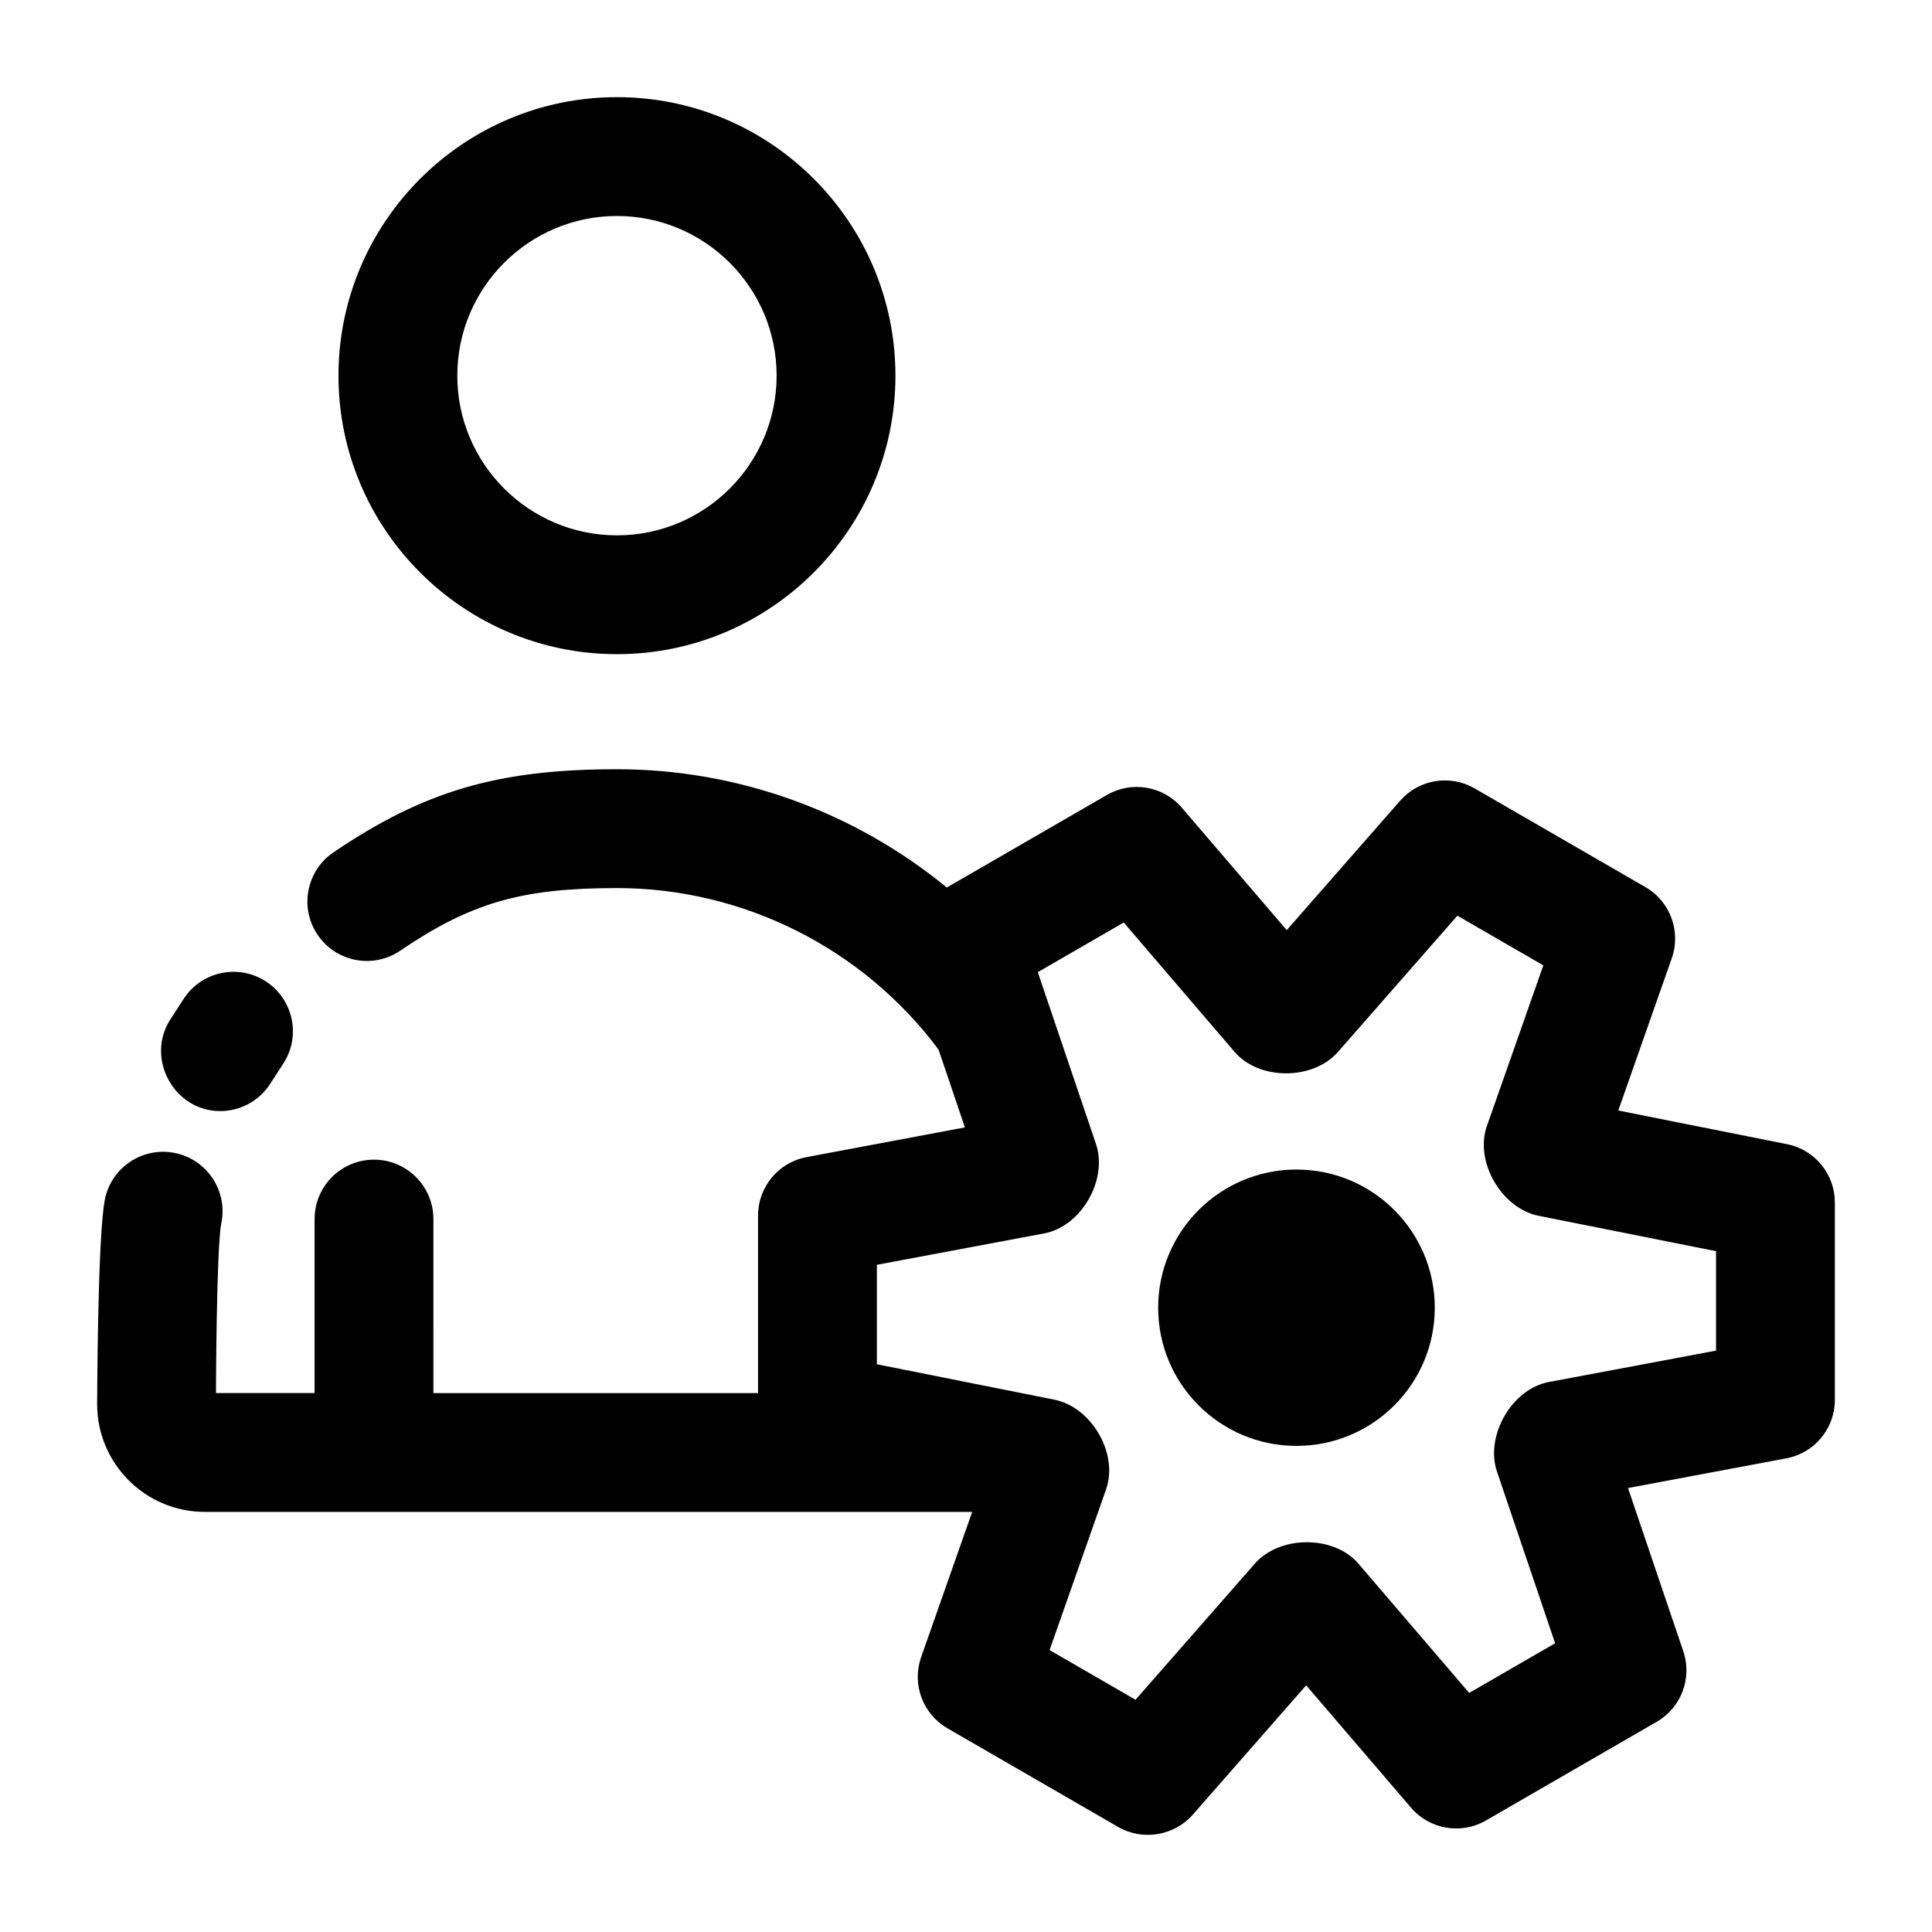
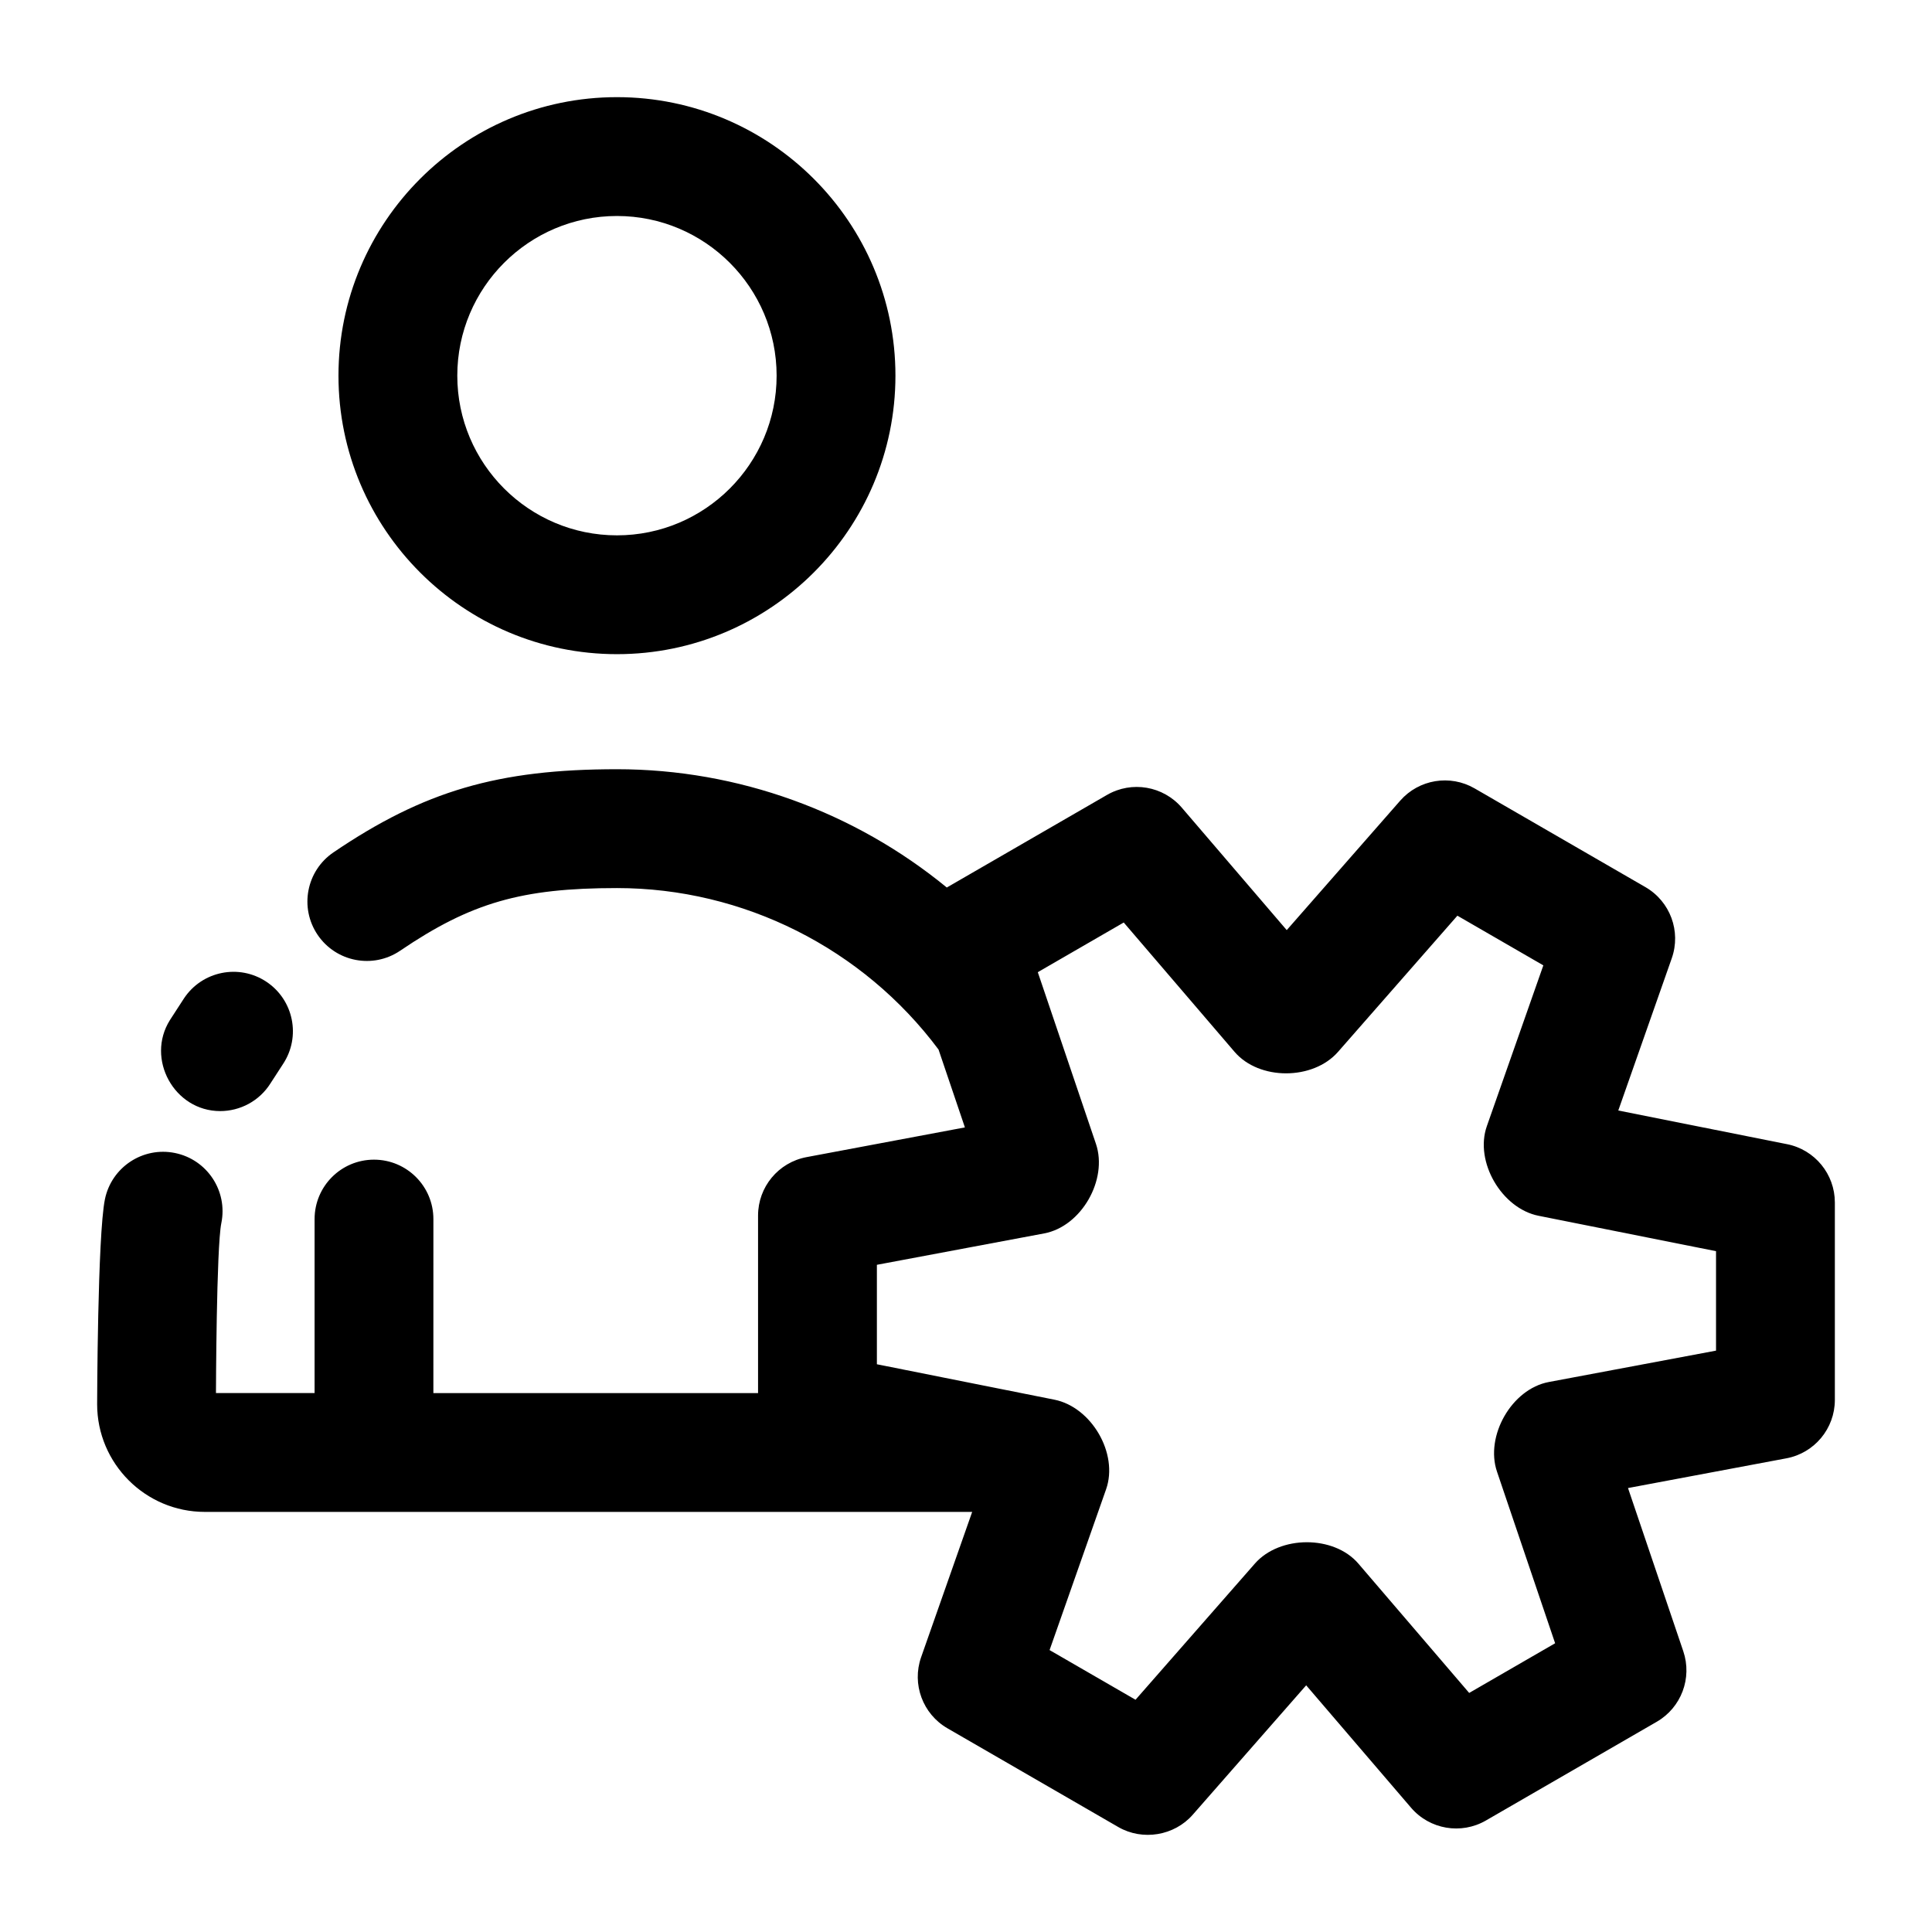
<svg xmlns="http://www.w3.org/2000/svg" fill="#000000" width="800px" height="800px" version="1.1" viewBox="144 144 512 512">
  <g>
    <path d="m307.5 317.36c-40.695 0-73.801-33.109-73.801-73.805 0-40.699 33.105-73.809 73.801-73.809 40.695 0 73.801 33.109 73.801 73.805-0.004 40.699-33.109 73.809-73.801 73.809zm0-116.12c-23.332 0-42.312 18.98-42.312 42.316 0 23.332 18.98 42.316 42.312 42.316 23.332 0 42.312-18.98 42.312-42.316-0.004-23.336-18.984-42.316-42.312-42.316z" />
    <path d="m202.35 438.45c-12.18 0-19.766-13.84-13.324-24.109 0.387-0.617 3.148-4.879 3.731-5.758 4.809-7.246 14.578-9.223 21.824-4.418 7.246 4.809 9.223 14.578 4.414 21.824-0.918 1.383-2.617 4-3.289 5.074-2.992 4.769-8.117 7.387-13.355 7.387z" />
    <path d="m617.59 447.22-44.73-8.922 14.176-40.348c2.512-7.144-0.422-15.062-6.977-18.852l-45.277-26.168c-6.504-3.758-14.762-2.398-19.715 3.254l-30.07 34.305-27.797-32.441c-4.934-5.758-13.27-7.184-19.832-3.387l-42.457 24.539c-24.391-20-55.25-31.348-87.41-31.348-31.496 0-51.156 5.766-75.129 22.031-7.195 4.883-9.07 14.672-4.191 21.871 4.879 7.195 14.672 9.074 21.867 4.191 18.75-12.719 32.172-16.598 57.453-16.598 33.504 0 65.188 15.961 85.219 42.793l6.988 20.633-41.977 7.879c-7.445 1.398-12.84 7.898-12.84 15.477v47.055h-86.043l0.004-46.117c0-8.695-7.051-15.746-15.742-15.746-8.695 0-15.742 7.051-15.742 15.746v46.109h-26.137s0.109-38.621 1.422-45.035c1.742-8.52-3.75-16.84-12.27-18.582-8.52-1.746-16.836 3.75-18.582 12.27-1.961 9.594-2.059 54.301-2.059 54.301 0 15.734 12.801 28.539 28.535 28.539h203.36l-13.527 38.496c-2.512 7.144 0.418 15.062 6.977 18.852l45.277 26.168c6.422 3.711 14.832 2.32 19.715-3.254l30.07-34.305 27.797 32.441c4.934 5.754 13.27 7.18 19.832 3.387l45.277-26.168c6.5-3.758 9.441-11.578 7.035-18.684l-14.652-43.254 41.977-7.879c7.445-1.398 12.84-7.898 12.84-15.477v-52.336c-0.004-7.504-5.305-13.969-12.668-15.438zm-18.824 54.711-44.332 8.32c-9.84 1.848-16.91 14.32-13.719 23.738l15.41 45.492-22.777 13.164-29.363-34.27c-6.516-7.602-20.859-7.5-27.418-0.02l-31.641 36.098-22.777-13.164 14.977-42.613c3.328-9.48-3.883-21.789-13.703-23.746l-47.039-9.387v-26.355l44.332-8.32c9.883-1.855 16.93-14.262 13.719-23.738l-15.41-45.492 22.777-13.164 29.363 34.27c6.547 7.641 20.809 7.559 27.418 0.02l31.641-36.098 22.777 13.164-14.973 42.617c-3.309 9.418 3.938 21.801 13.703 23.746l47.035 9.383z" />
-     <path d="m524.23 490.56c0 20.223-16.41 36.617-36.652 36.617-20.242 0-36.652-16.395-36.652-36.617 0-20.227 16.41-36.621 36.652-36.621 20.242 0 36.652 16.395 36.652 36.621" />
  </g>
</svg>